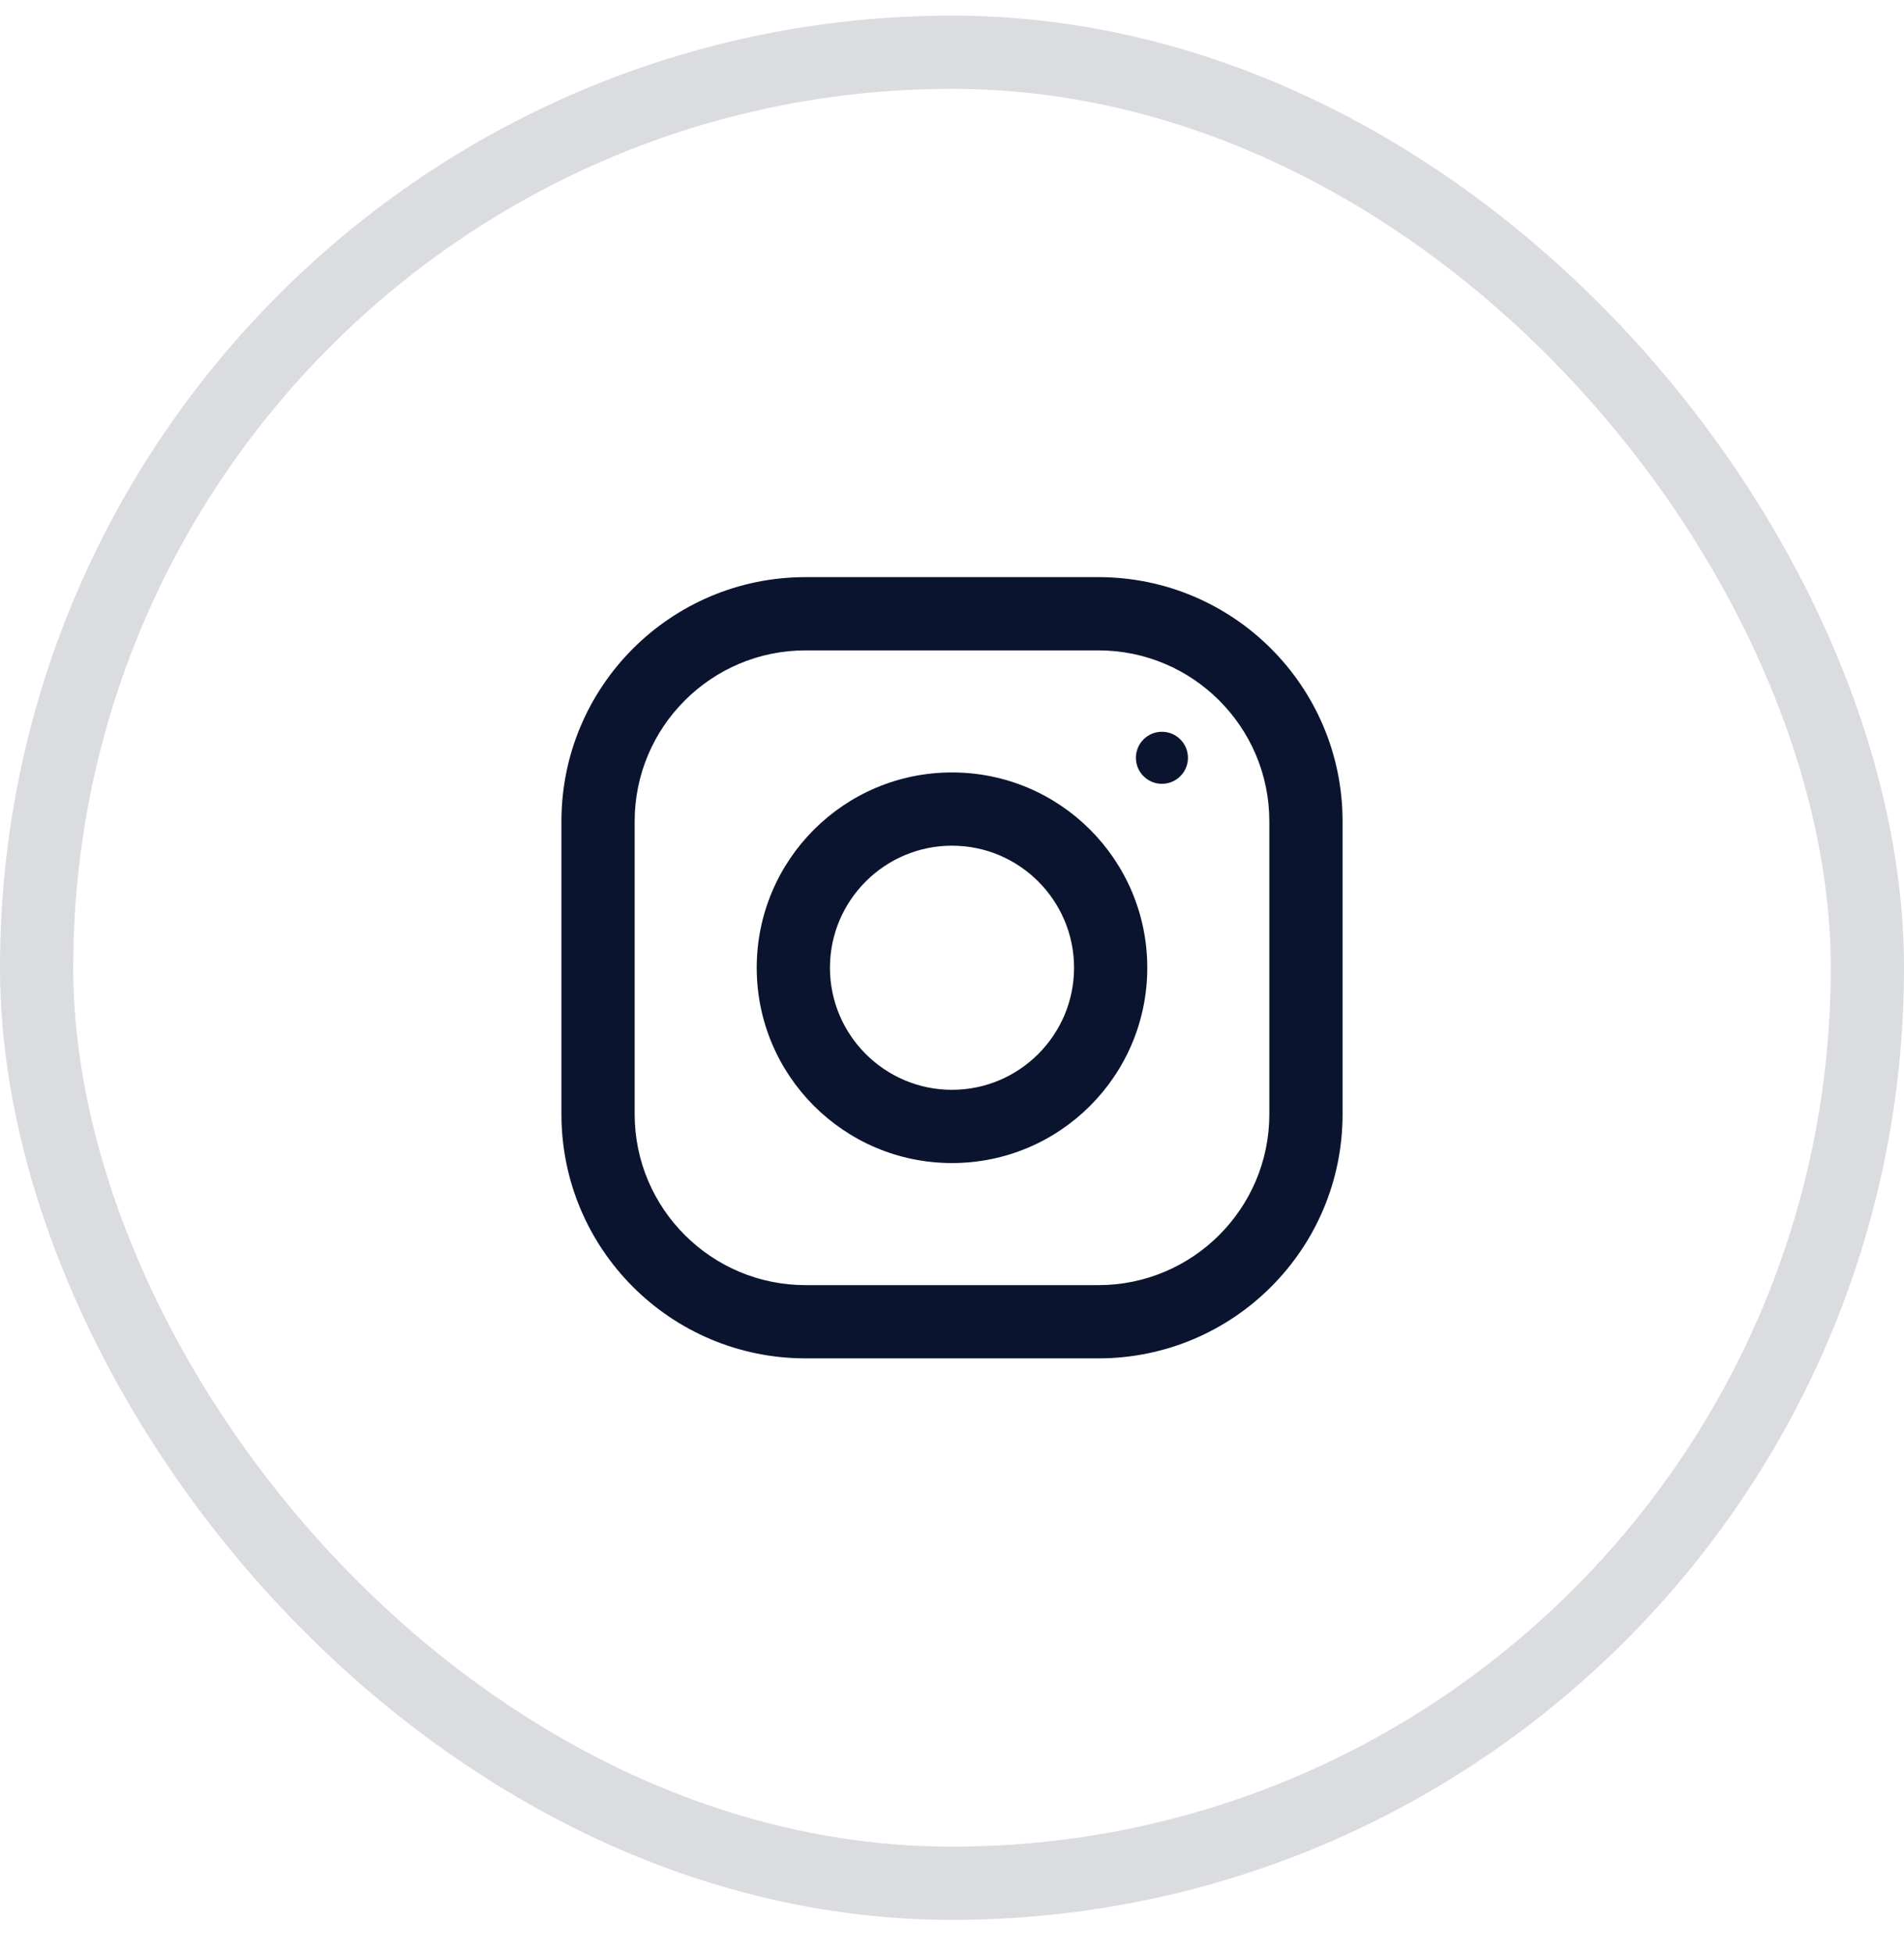
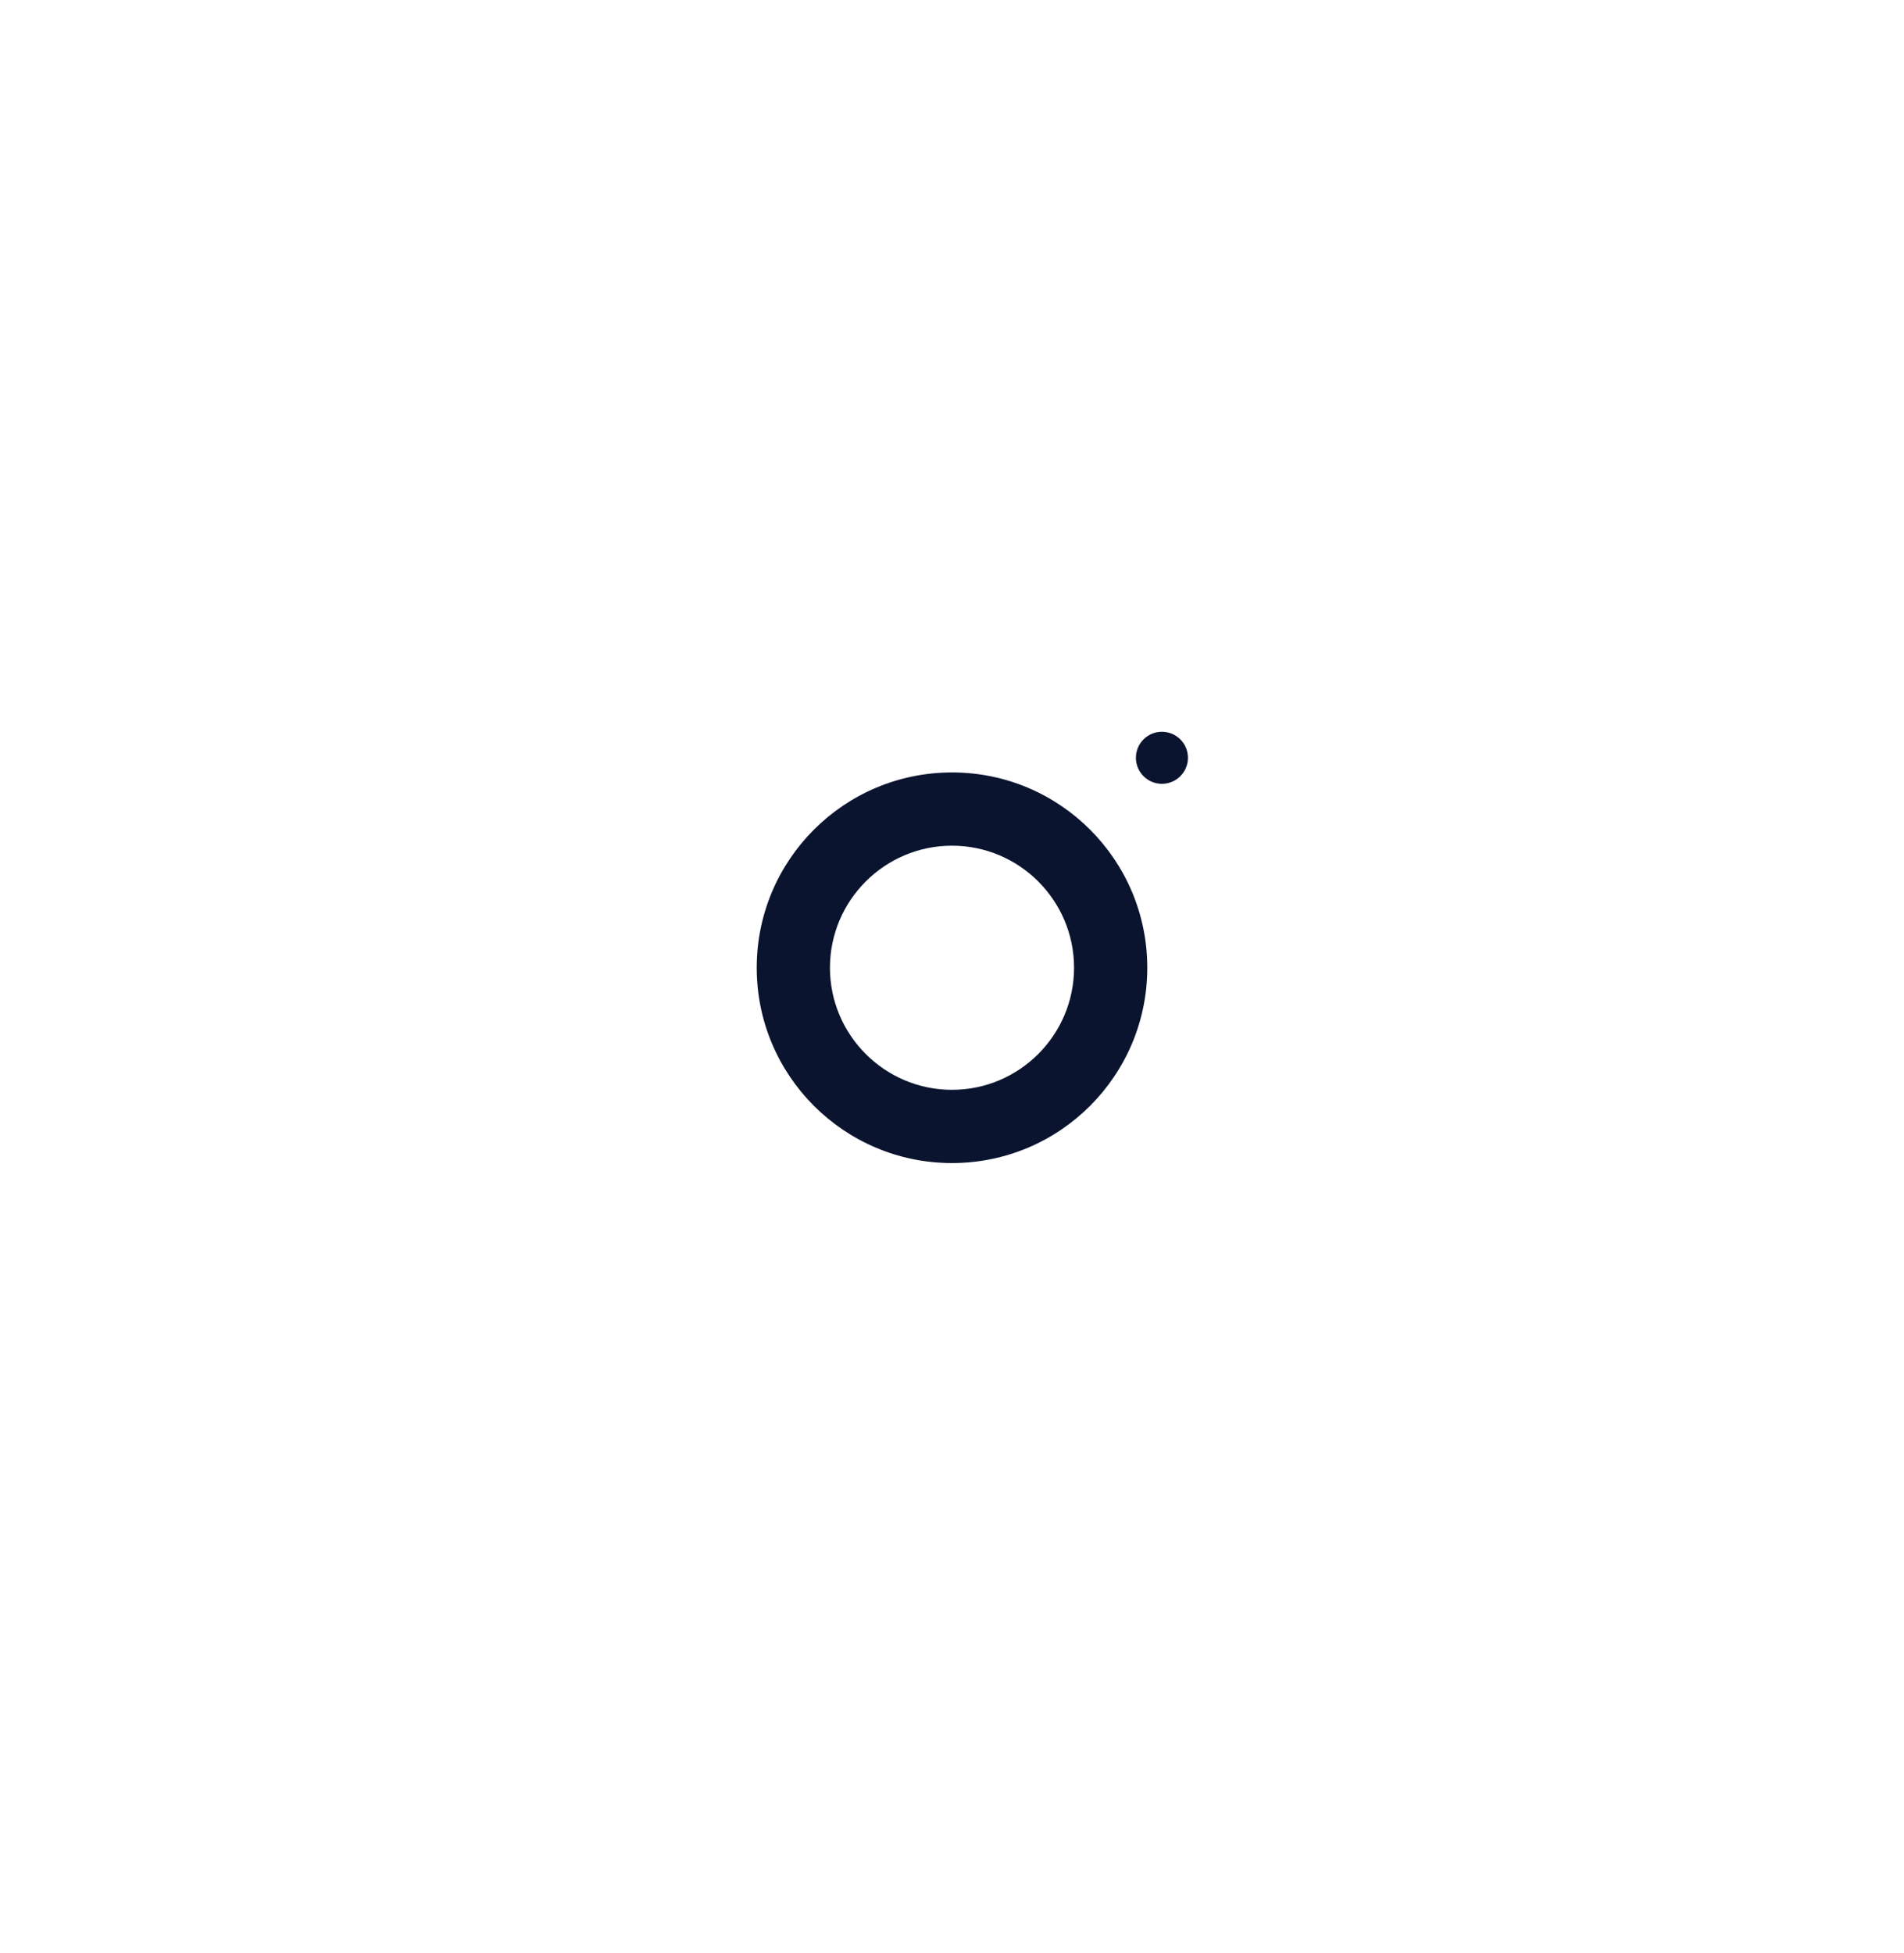
<svg xmlns="http://www.w3.org/2000/svg" width="39" height="40" viewBox="0 0 39 40" fill="none">
-   <rect opacity="0.15" x="0.75" y="1.07" width="37.5" height="37.5" rx="18.75" stroke="#0A142F" stroke-width="1.5" />
-   <path fill-rule="evenodd" clip-rule="evenodd" d="M16.5 11.82H22.5C25.261 11.82 27.5 14.059 27.5 16.82V22.82C27.5 25.581 25.261 27.82 22.5 27.82H16.5C13.739 27.82 11.5 25.581 11.5 22.82V16.82C11.5 14.059 13.739 11.82 16.5 11.82ZM22.5 26.32C24.43 26.32 26 24.75 26 22.82V16.82C26 14.89 24.43 13.32 22.5 13.32H16.5C14.57 13.32 13 14.89 13 16.82V22.82C13 24.75 14.57 26.32 16.5 26.32H22.5Z" fill="#0A142F" />
-   <path fill-rule="evenodd" clip-rule="evenodd" d="M15.5 19.82C15.5 17.611 17.291 15.82 19.5 15.82C21.709 15.82 23.5 17.611 23.5 19.82C23.5 22.029 21.709 23.82 19.5 23.82C17.291 23.82 15.5 22.029 15.5 19.82ZM17 19.82C17 21.198 18.122 22.32 19.5 22.32C20.878 22.32 22 21.198 22 19.82C22 18.441 20.878 17.32 19.5 17.32C18.122 17.32 17 18.441 17 19.82Z" fill="#0A142F" />
+   <path fill-rule="evenodd" clip-rule="evenodd" d="M15.5 19.82C15.5 17.611 17.291 15.82 19.5 15.82C21.709 15.82 23.5 17.611 23.5 19.82C23.5 22.029 21.709 23.82 19.5 23.82C17.291 23.82 15.5 22.029 15.5 19.82M17 19.82C17 21.198 18.122 22.32 19.5 22.32C20.878 22.32 22 21.198 22 19.82C22 18.441 20.878 17.32 19.5 17.32C18.122 17.32 17 18.441 17 19.82Z" fill="#0A142F" />
  <circle cx="23.8" cy="15.52" r="0.533" fill="#0A142F" />
</svg>